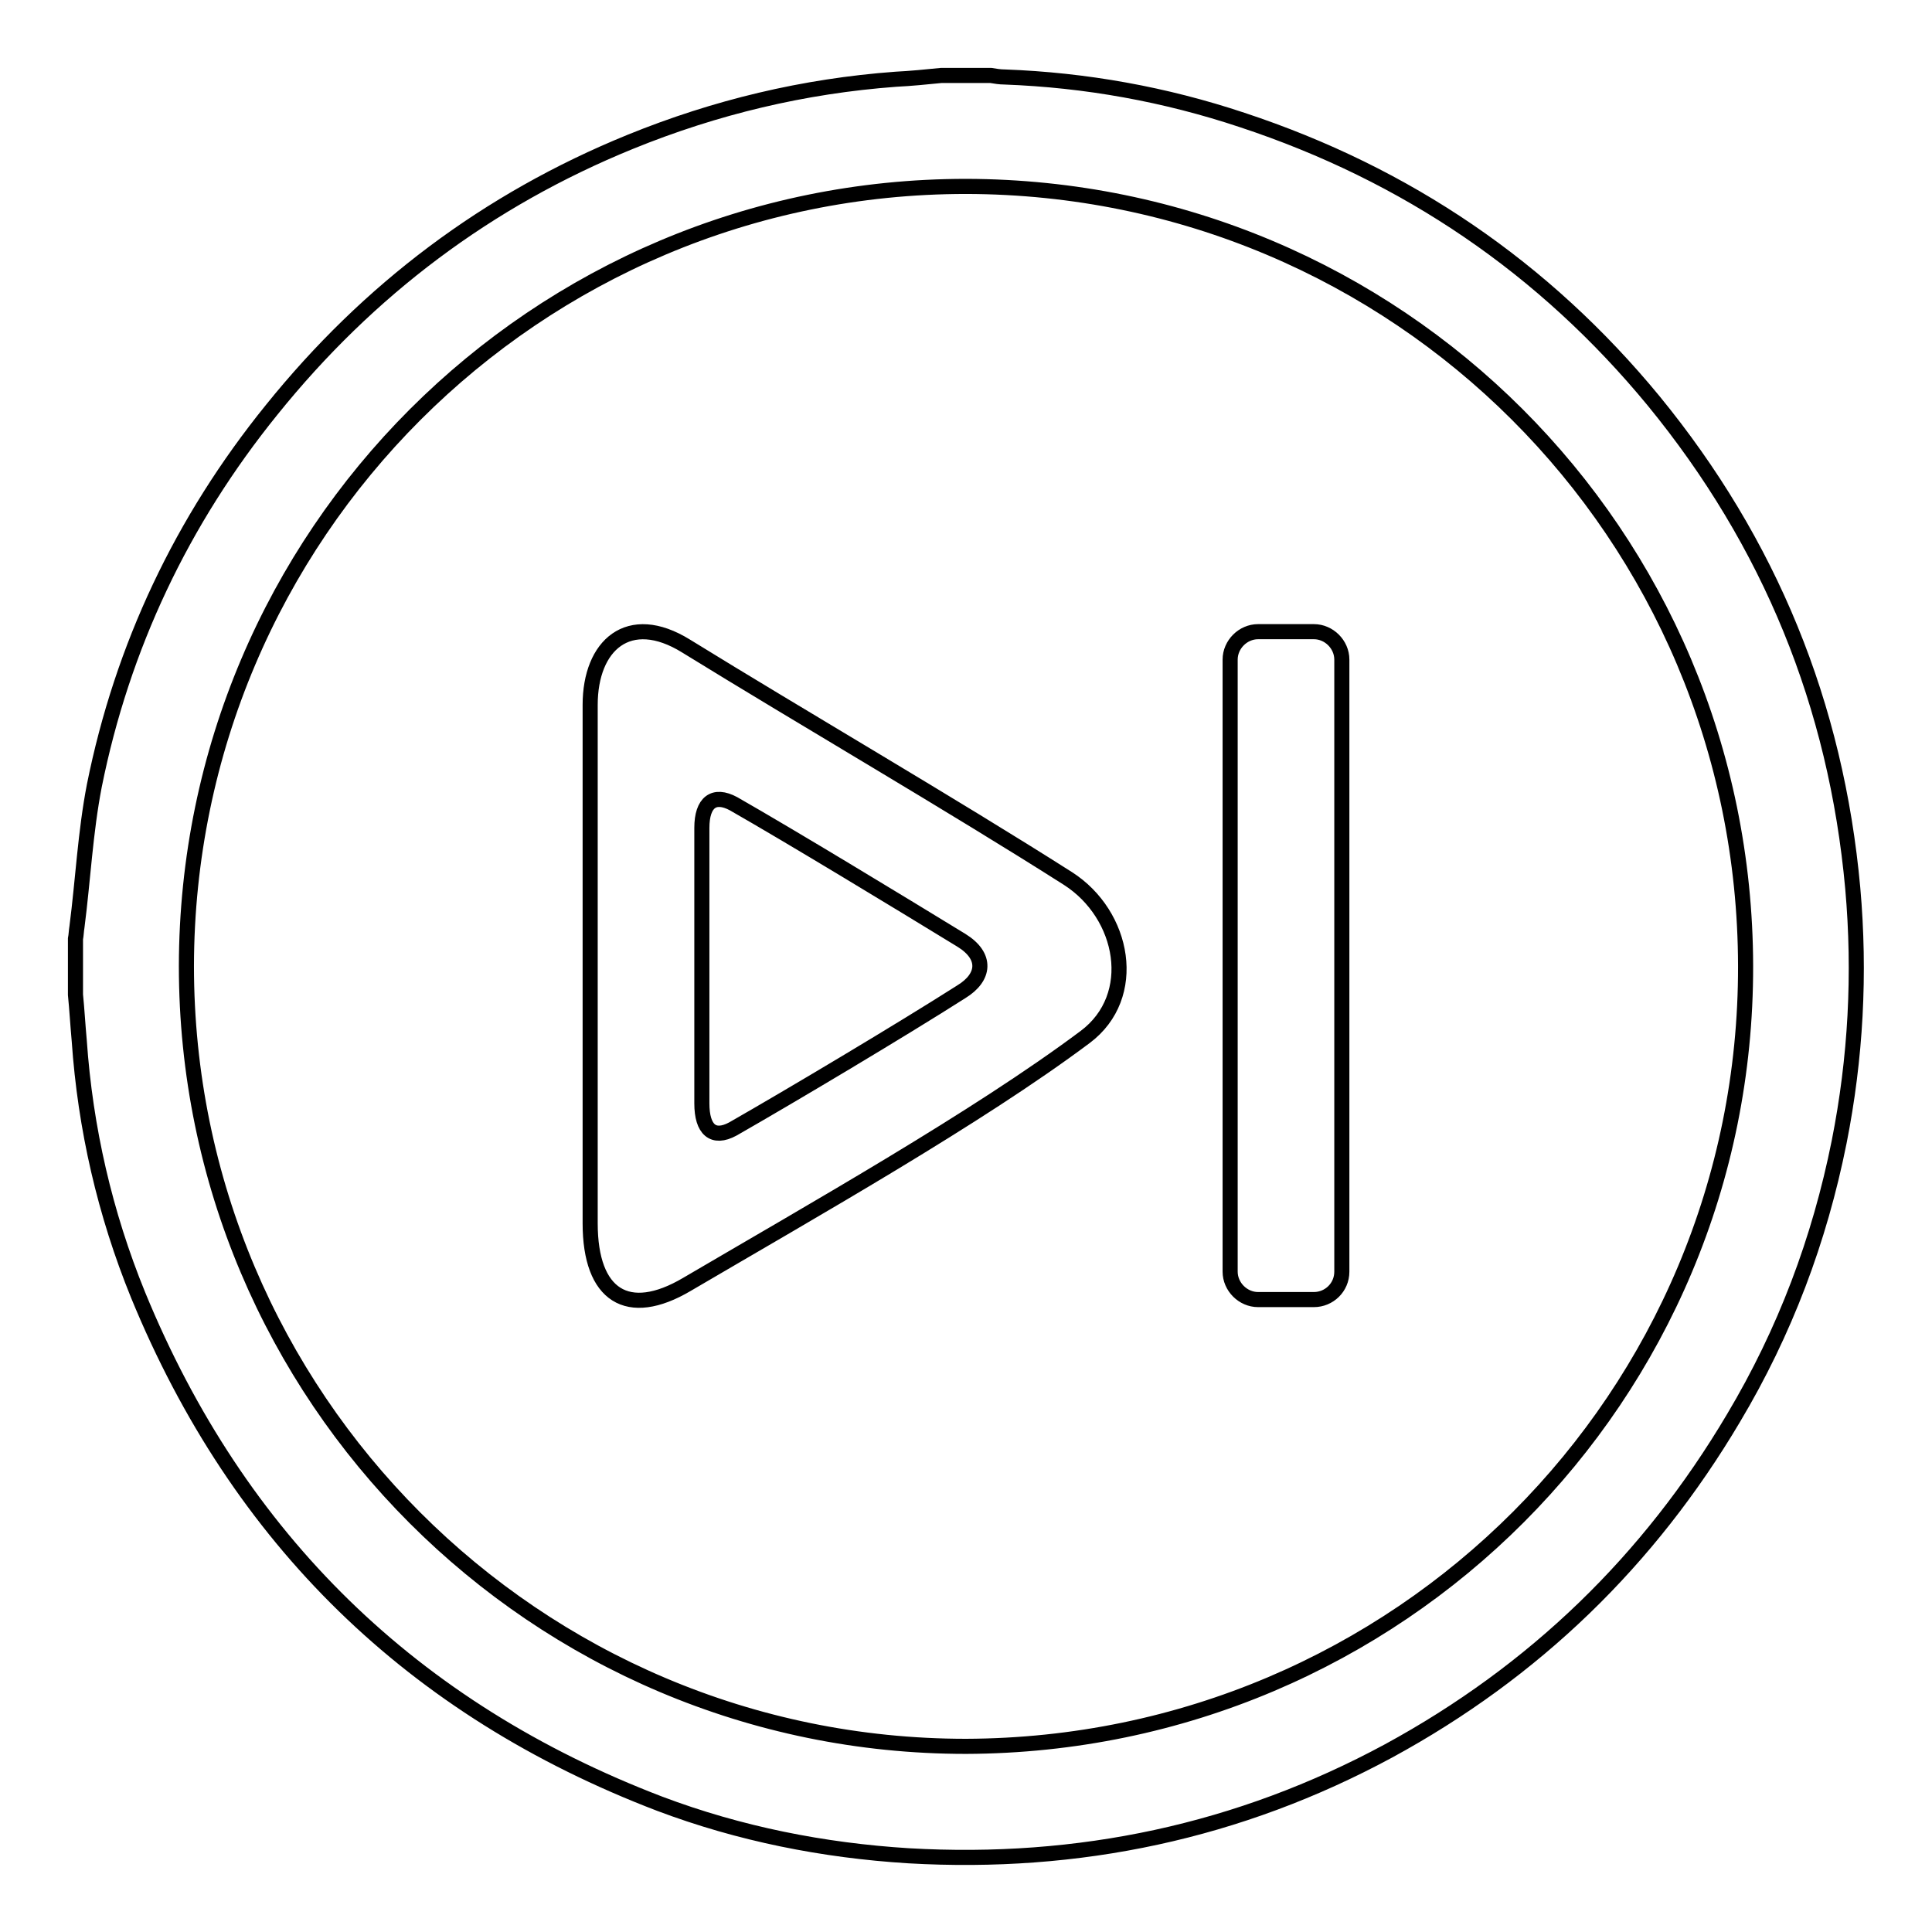
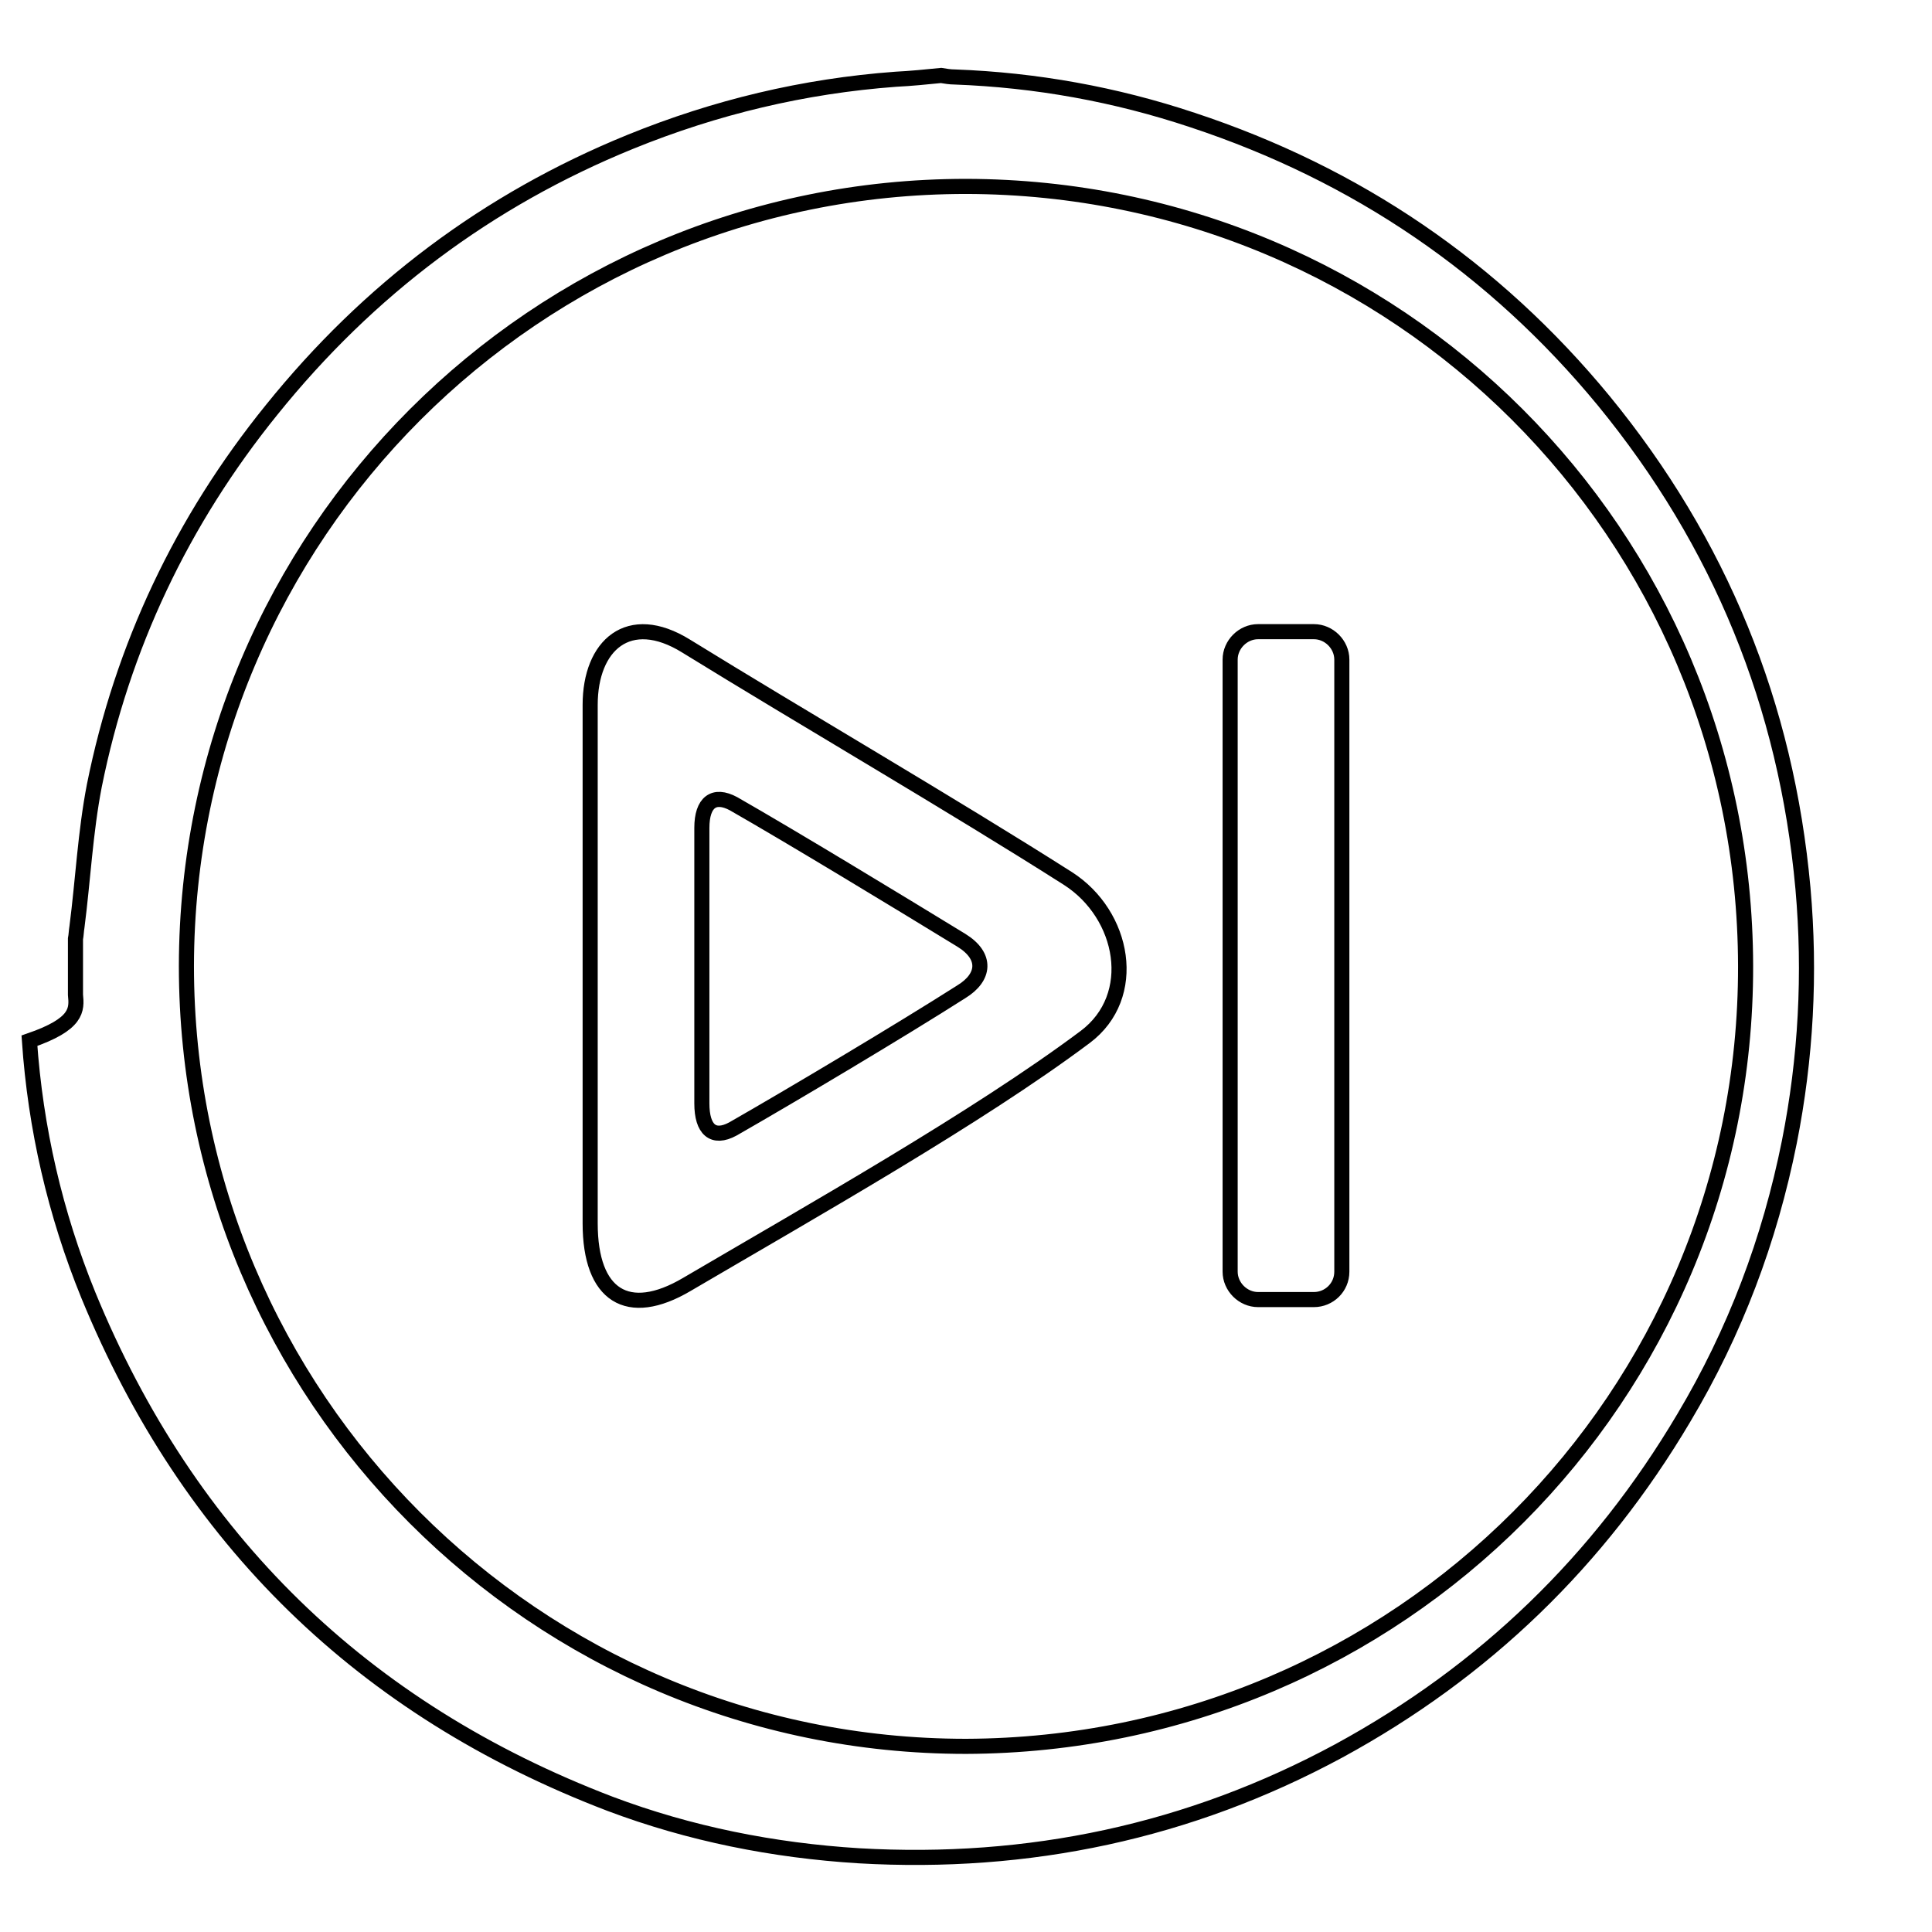
<svg xmlns="http://www.w3.org/2000/svg" version="1.1" x="0px" y="0px" viewBox="0 0 256 256" enable-background="new 0 0 256 256" xml:space="preserve">
  <g>
-     <path stroke-width="2" fill-opacity="0" stroke="#000000" d="M10,131.8v-7.4c0.1-0.5,0.1-1,0.2-1.6c0.8-6.2,1.1-12.5,2.3-18.7C16.2,85.7,24.1,69,36,54.3 c12.8-15.9,28.6-27.8,47.5-35.5c11.3-4.6,23-7.4,35.2-8.3c2-0.1,4-0.3,6-0.5h6.6c0.6,0.1,1.2,0.2,1.8,0.2 c10.8,0.4,21.3,2.3,31.5,5.7c21.8,7.2,40,19.6,54.5,37.2c15.4,18.8,24.2,40.3,26.4,64.6c1,11.3,0.4,22.5-1.8,33.6 c-2.6,13-7.2,25.2-14,36.6c-11.2,18.9-26.4,33.6-45.7,44.1c-19.8,10.7-41.1,15.2-63.6,13.9c-11.3-0.7-22.4-2.9-33-6.9 c-32.7-12.5-55.8-35-69.1-67.4c-4.4-10.8-7-22.1-7.8-33.7C10.3,135.7,10.2,133.8,10,131.8L10,131.8z M128,231.4 c57.4-0.2,103.4-46.4,103.3-103.4c-0.1-57.3-46.2-103.2-103.3-103.3C71,24.7,24.8,70.9,24.7,128C24.7,185.1,71,231.4,128,231.4 L128,231.4z M174.1,172.2h-7.4c-2,0-3.7-1.7-3.7-3.7V87.4c0-2,1.7-3.7,3.7-3.7h7.4c2,0,3.7,1.7,3.7,3.7v81.1 C177.8,170.6,176.1,172.2,174.1,172.2L174.1,172.2z M141.5,116.4c-15.4-9.8-35.2-21.3-50.6-30.8c-7.6-4.7-12.7-0.1-12.7,7.8v68.7 c0,9.6,5,12.7,12.8,8.1c16.7-9.8,38.5-22.1,52.8-32.8C151,132,149,121.2,141.5,116.4z M127.4,131.4c-8,5.1-22.6,13.8-30.3,18.2 c-2.6,1.4-4.1,0.1-4.1-3.4v-36.5c0-3.4,1.6-4.6,4.2-3.2c7.7,4.4,21.7,12.9,30.2,18.1C130.8,126.7,130.5,129.5,127.4,131.4z" />
+     <path stroke-width="2" fill-opacity="0" stroke="#000000" d="M10,131.8v-7.4c0.1-0.5,0.1-1,0.2-1.6c0.8-6.2,1.1-12.5,2.3-18.7C16.2,85.7,24.1,69,36,54.3 c12.8-15.9,28.6-27.8,47.5-35.5c11.3-4.6,23-7.4,35.2-8.3c2-0.1,4-0.3,6-0.5c0.6,0.1,1.2,0.2,1.8,0.2 c10.8,0.4,21.3,2.3,31.5,5.7c21.8,7.2,40,19.6,54.5,37.2c15.4,18.8,24.2,40.3,26.4,64.6c1,11.3,0.4,22.5-1.8,33.6 c-2.6,13-7.2,25.2-14,36.6c-11.2,18.9-26.4,33.6-45.7,44.1c-19.8,10.7-41.1,15.2-63.6,13.9c-11.3-0.7-22.4-2.9-33-6.9 c-32.7-12.5-55.8-35-69.1-67.4c-4.4-10.8-7-22.1-7.8-33.7C10.3,135.7,10.2,133.8,10,131.8L10,131.8z M128,231.4 c57.4-0.2,103.4-46.4,103.3-103.4c-0.1-57.3-46.2-103.2-103.3-103.3C71,24.7,24.8,70.9,24.7,128C24.7,185.1,71,231.4,128,231.4 L128,231.4z M174.1,172.2h-7.4c-2,0-3.7-1.7-3.7-3.7V87.4c0-2,1.7-3.7,3.7-3.7h7.4c2,0,3.7,1.7,3.7,3.7v81.1 C177.8,170.6,176.1,172.2,174.1,172.2L174.1,172.2z M141.5,116.4c-15.4-9.8-35.2-21.3-50.6-30.8c-7.6-4.7-12.7-0.1-12.7,7.8v68.7 c0,9.6,5,12.7,12.8,8.1c16.7-9.8,38.5-22.1,52.8-32.8C151,132,149,121.2,141.5,116.4z M127.4,131.4c-8,5.1-22.6,13.8-30.3,18.2 c-2.6,1.4-4.1,0.1-4.1-3.4v-36.5c0-3.4,1.6-4.6,4.2-3.2c7.7,4.4,21.7,12.9,30.2,18.1C130.8,126.7,130.5,129.5,127.4,131.4z" />
  </g>
</svg>